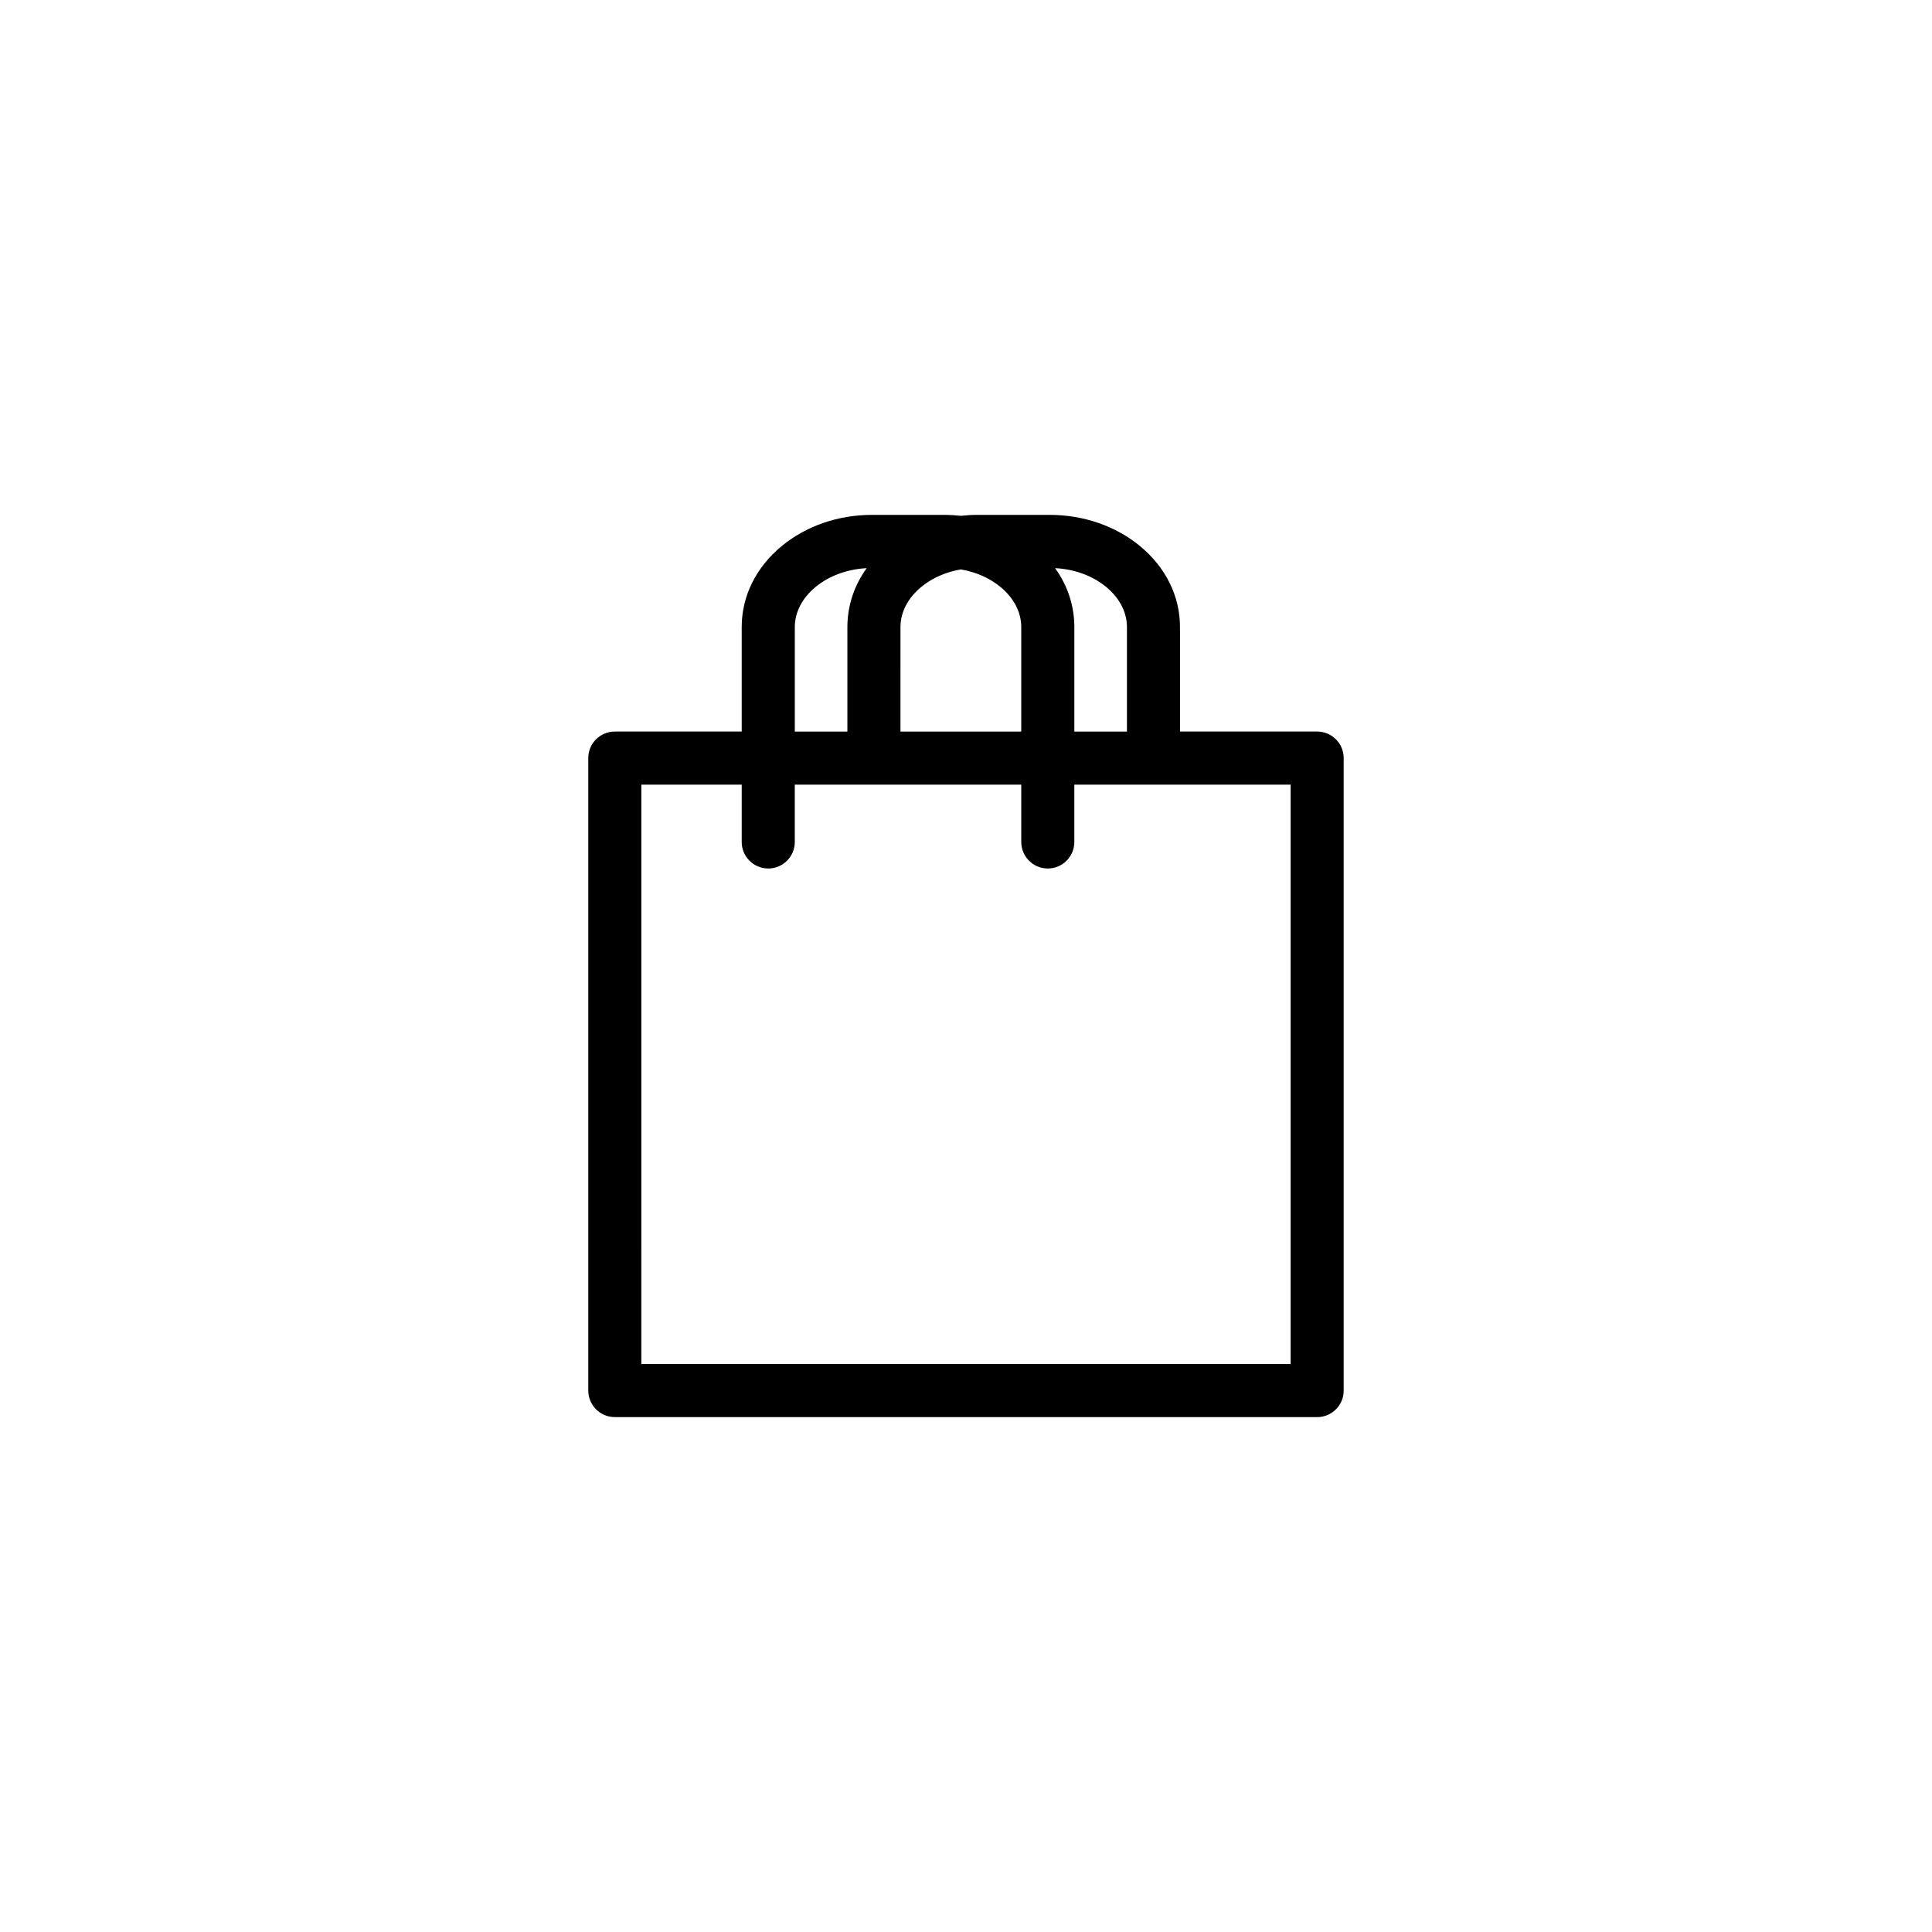
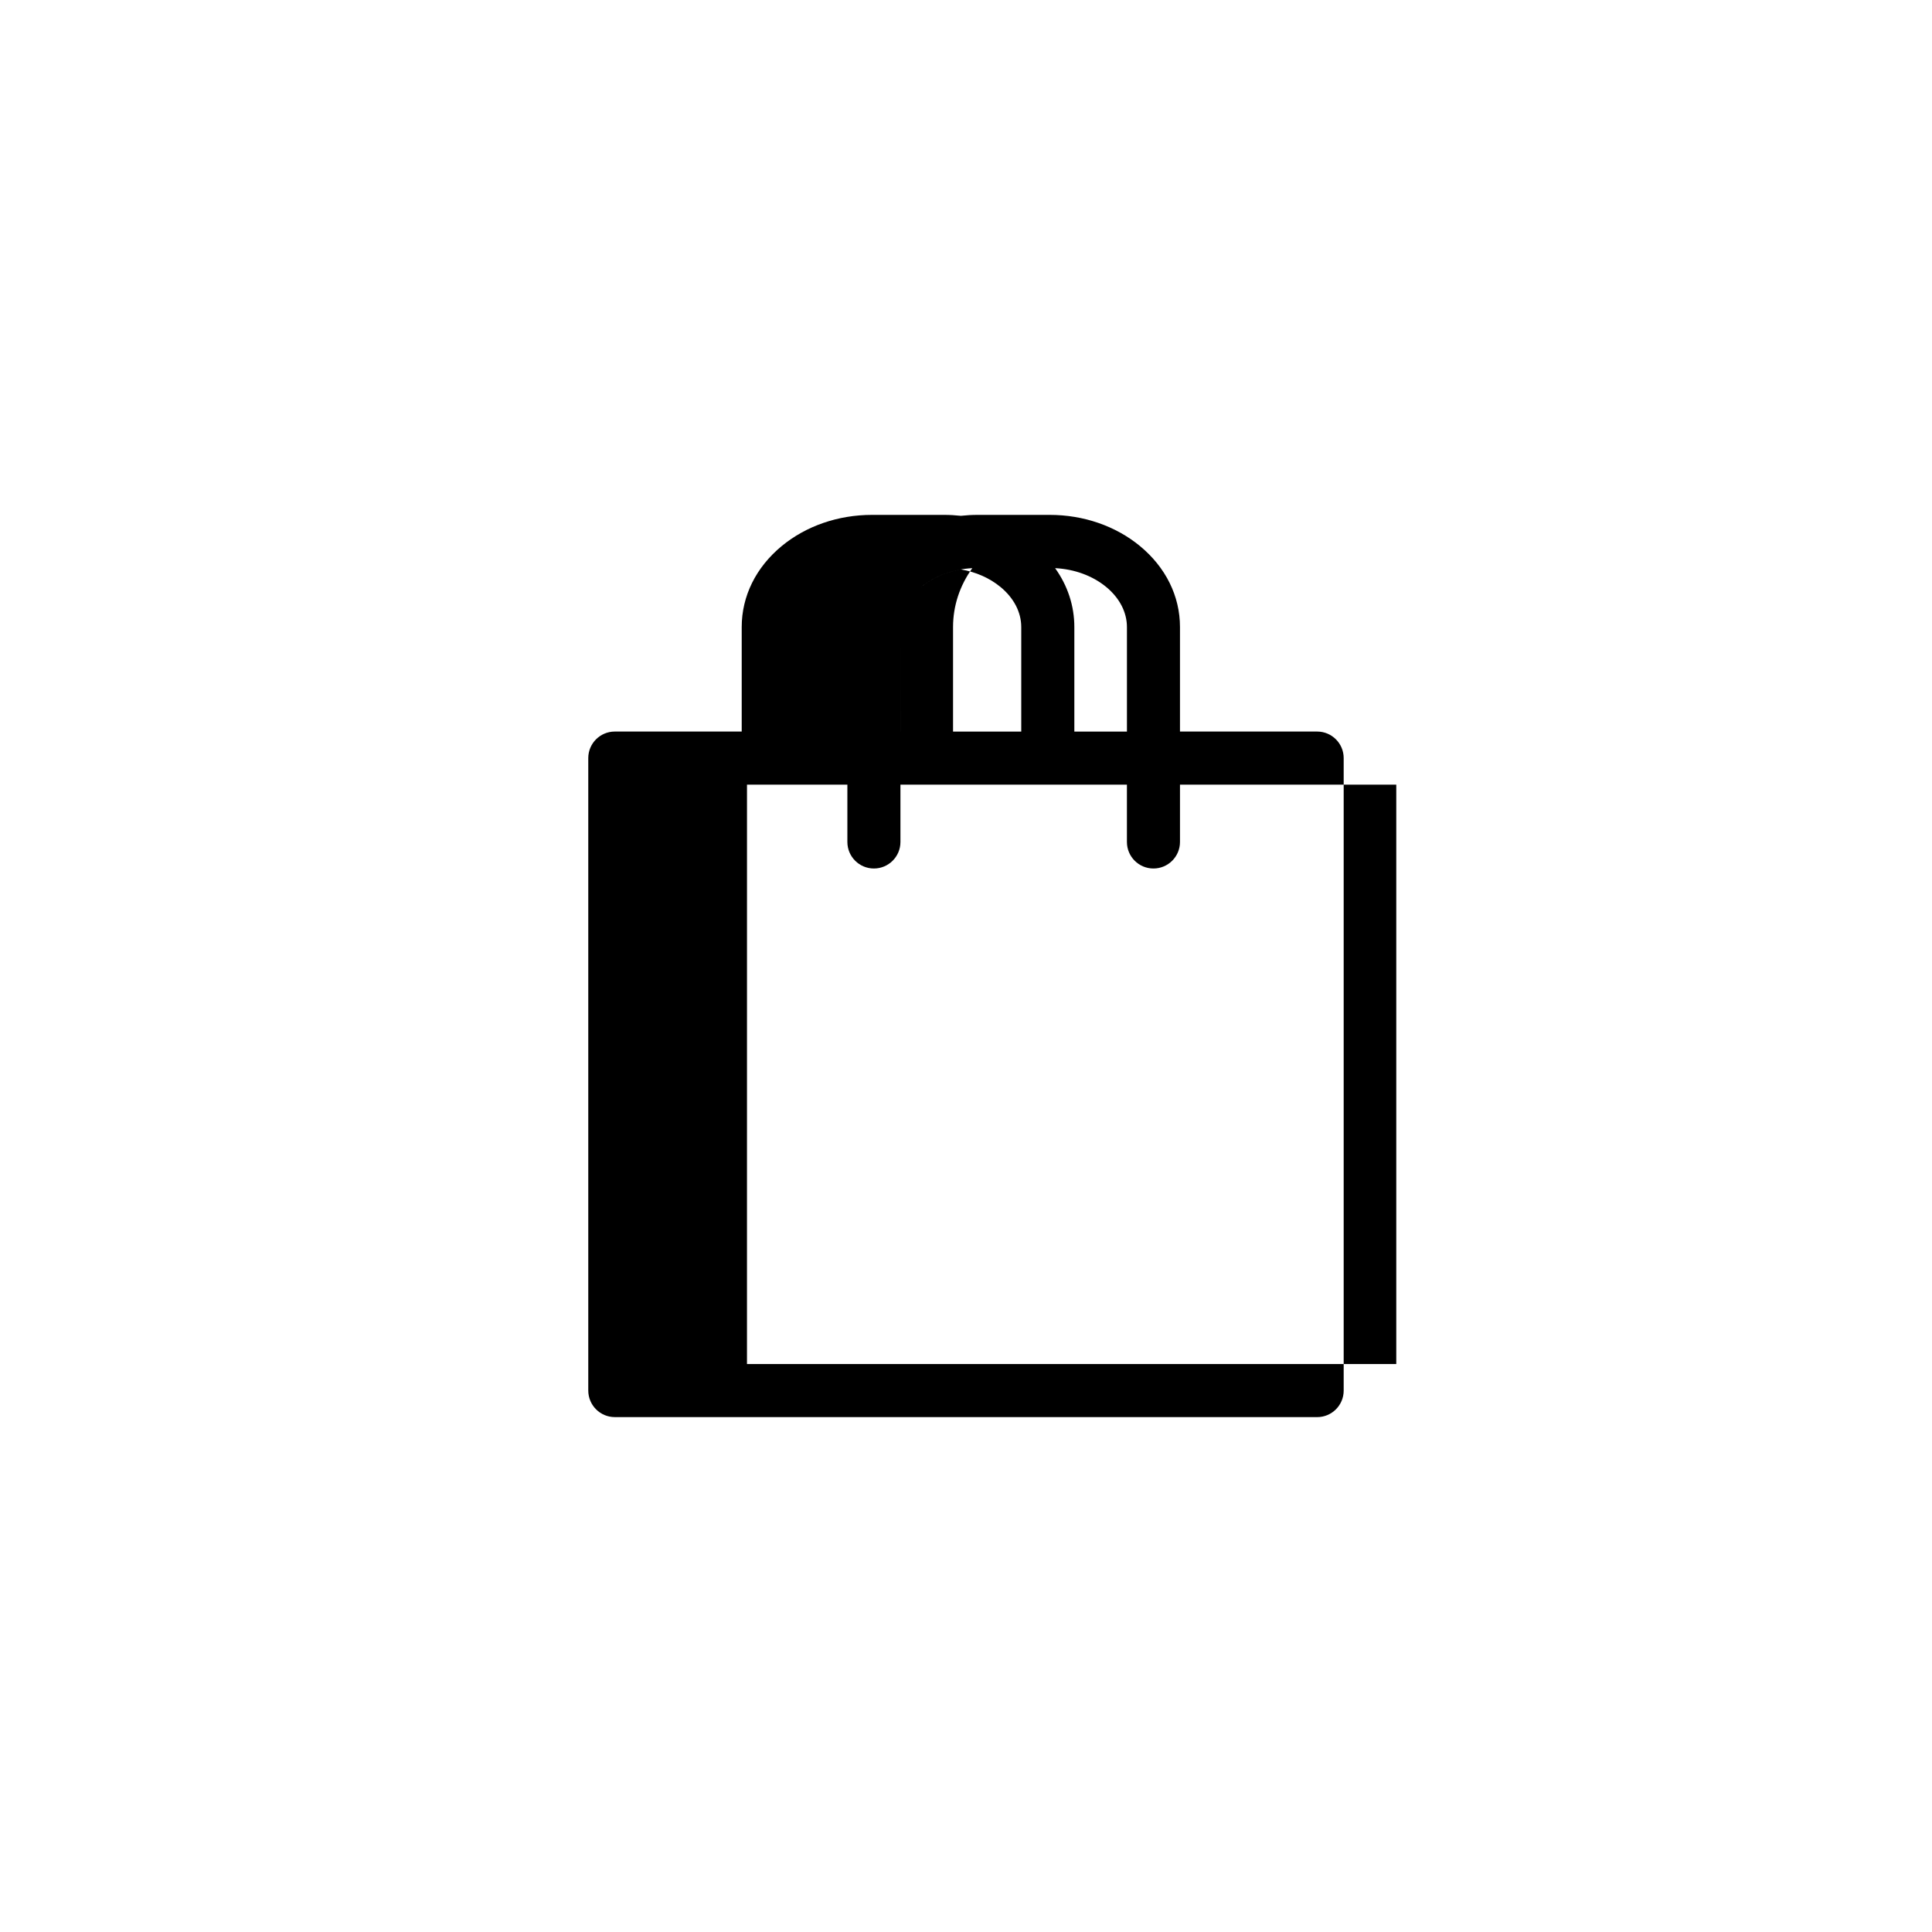
<svg xmlns="http://www.w3.org/2000/svg" fill="#000000" width="800px" height="800px" version="1.1" viewBox="144 144 512 512">
-   <path d="m306.93 519.55h186.13c3.883 0 7.031-3.148 7.031-7.031v-167.62c0-3.883-3.148-7.031-7.031-7.031h-36.352v-27.695c0-8.195-3.769-15.824-10.609-21.469-6.453-5.32-14.949-8.254-23.922-8.254h-19.086c-1.5 0-2.992 0.086-4.457 0.246-1.473-0.16-2.957-0.246-4.457-0.246h-19.086c-8.973 0-17.473 2.934-23.922 8.254-6.84 5.648-10.609 13.27-10.609 21.469v27.695h-33.633c-3.883 0-7.031 3.148-7.031 7.031v167.61c0.004 3.887 3.152 7.035 7.031 7.035zm135.72-209.37v27.695l-13.938-0.004v-27.695c0-5.629-1.773-10.984-5.098-15.613 5.168 0.273 9.934 2.019 13.543 4.992 3.543 2.93 5.492 6.699 5.492 10.625zm-60.016 0c0-3.926 1.949-7.691 5.496-10.621 2.891-2.383 6.523-3.981 10.508-4.66 3.988 0.68 7.621 2.277 10.508 4.66 3.547 2.926 5.496 6.695 5.496 10.621v27.695h-32.012zm-28 0c0-3.926 1.949-7.691 5.496-10.621 3.606-2.973 8.375-4.719 13.543-4.992-3.324 4.629-5.106 9.984-5.106 15.613v27.695h-13.934zm-40.672 41.754h26.602v15.195c0 3.883 3.148 7.031 7.031 7.031 3.883 0 7.031-3.148 7.031-7.031v-15.195h60.02v15.195c0 3.883 3.148 7.031 7.031 7.031 3.883 0 7.031-3.148 7.031-7.031v-15.195h57.32v153.55h-172.07z" />
+   <path d="m306.93 519.55h186.13c3.883 0 7.031-3.148 7.031-7.031v-167.62c0-3.883-3.148-7.031-7.031-7.031h-36.352v-27.695c0-8.195-3.769-15.824-10.609-21.469-6.453-5.32-14.949-8.254-23.922-8.254h-19.086c-1.5 0-2.992 0.086-4.457 0.246-1.473-0.16-2.957-0.246-4.457-0.246h-19.086c-8.973 0-17.473 2.934-23.922 8.254-6.84 5.648-10.609 13.27-10.609 21.469v27.695h-33.633c-3.883 0-7.031 3.148-7.031 7.031v167.61c0.004 3.887 3.152 7.035 7.031 7.035zm135.72-209.37v27.695l-13.938-0.004v-27.695c0-5.629-1.773-10.984-5.098-15.613 5.168 0.273 9.934 2.019 13.543 4.992 3.543 2.93 5.492 6.699 5.492 10.625zm-60.016 0c0-3.926 1.949-7.691 5.496-10.621 2.891-2.383 6.523-3.981 10.508-4.66 3.988 0.68 7.621 2.277 10.508 4.66 3.547 2.926 5.496 6.695 5.496 10.621v27.695h-32.012zc0-3.926 1.949-7.691 5.496-10.621 3.606-2.973 8.375-4.719 13.543-4.992-3.324 4.629-5.106 9.984-5.106 15.613v27.695h-13.934zm-40.672 41.754h26.602v15.195c0 3.883 3.148 7.031 7.031 7.031 3.883 0 7.031-3.148 7.031-7.031v-15.195h60.02v15.195c0 3.883 3.148 7.031 7.031 7.031 3.883 0 7.031-3.148 7.031-7.031v-15.195h57.32v153.55h-172.07z" />
</svg>